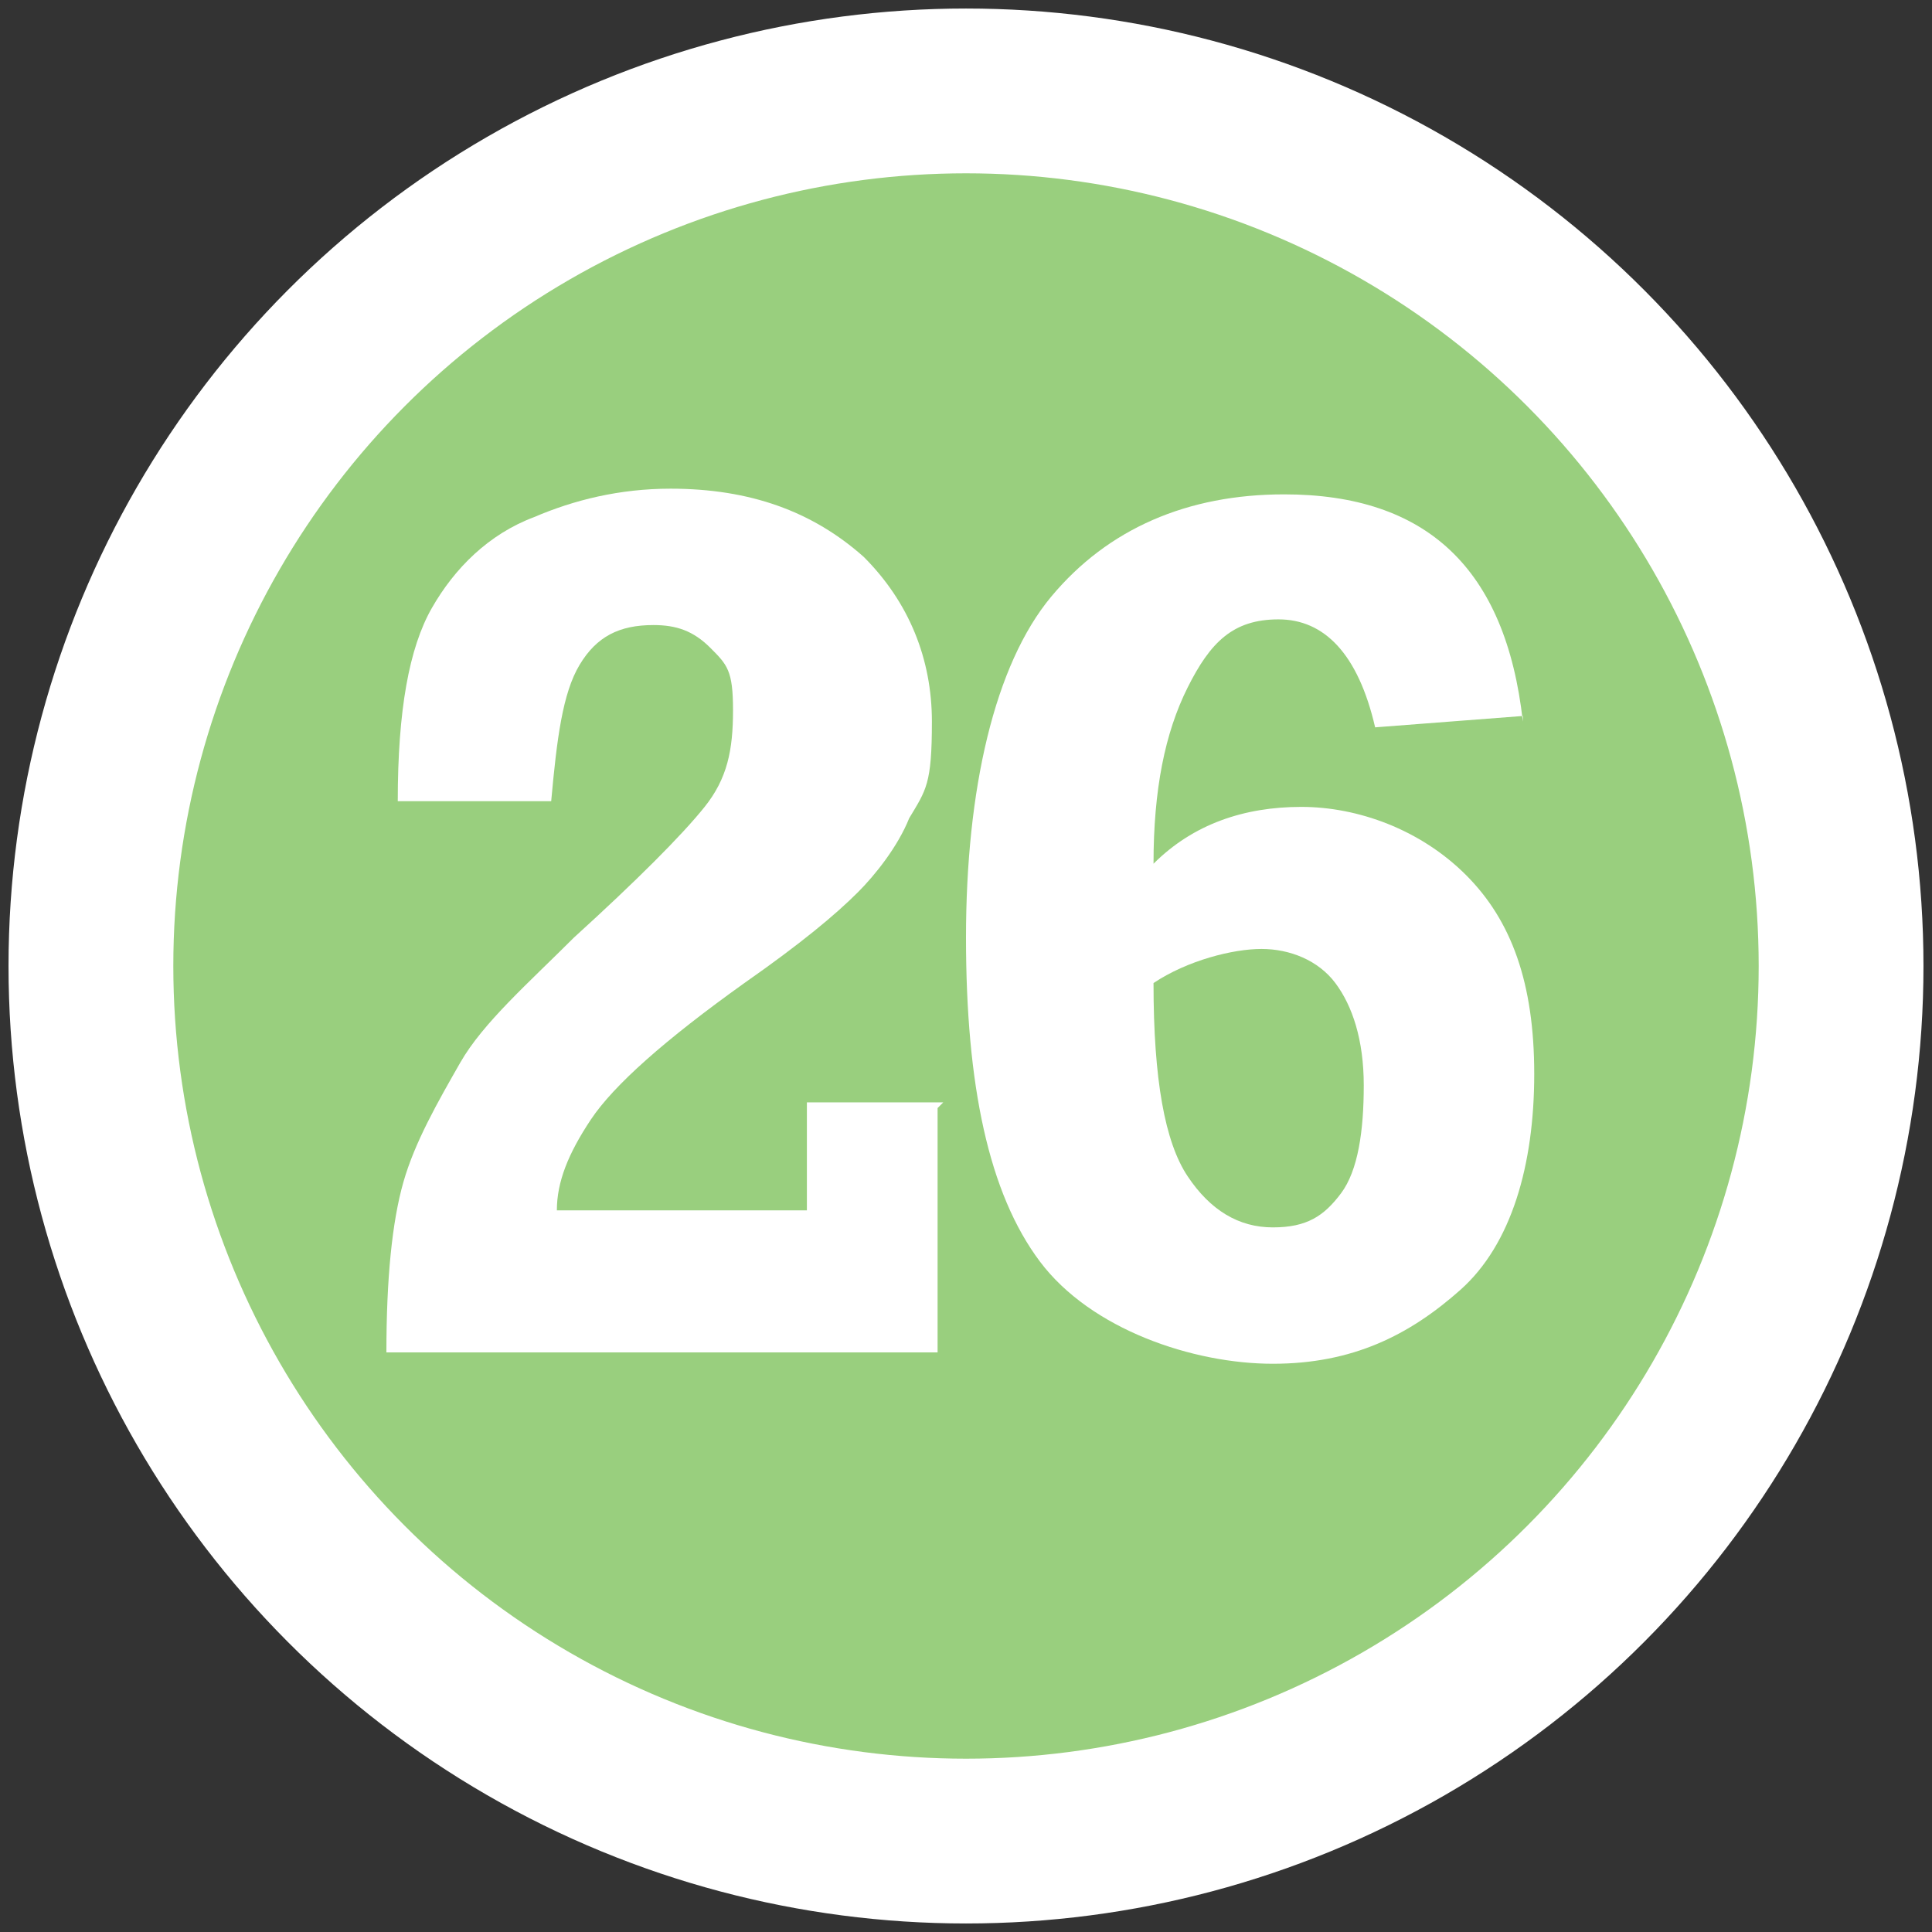
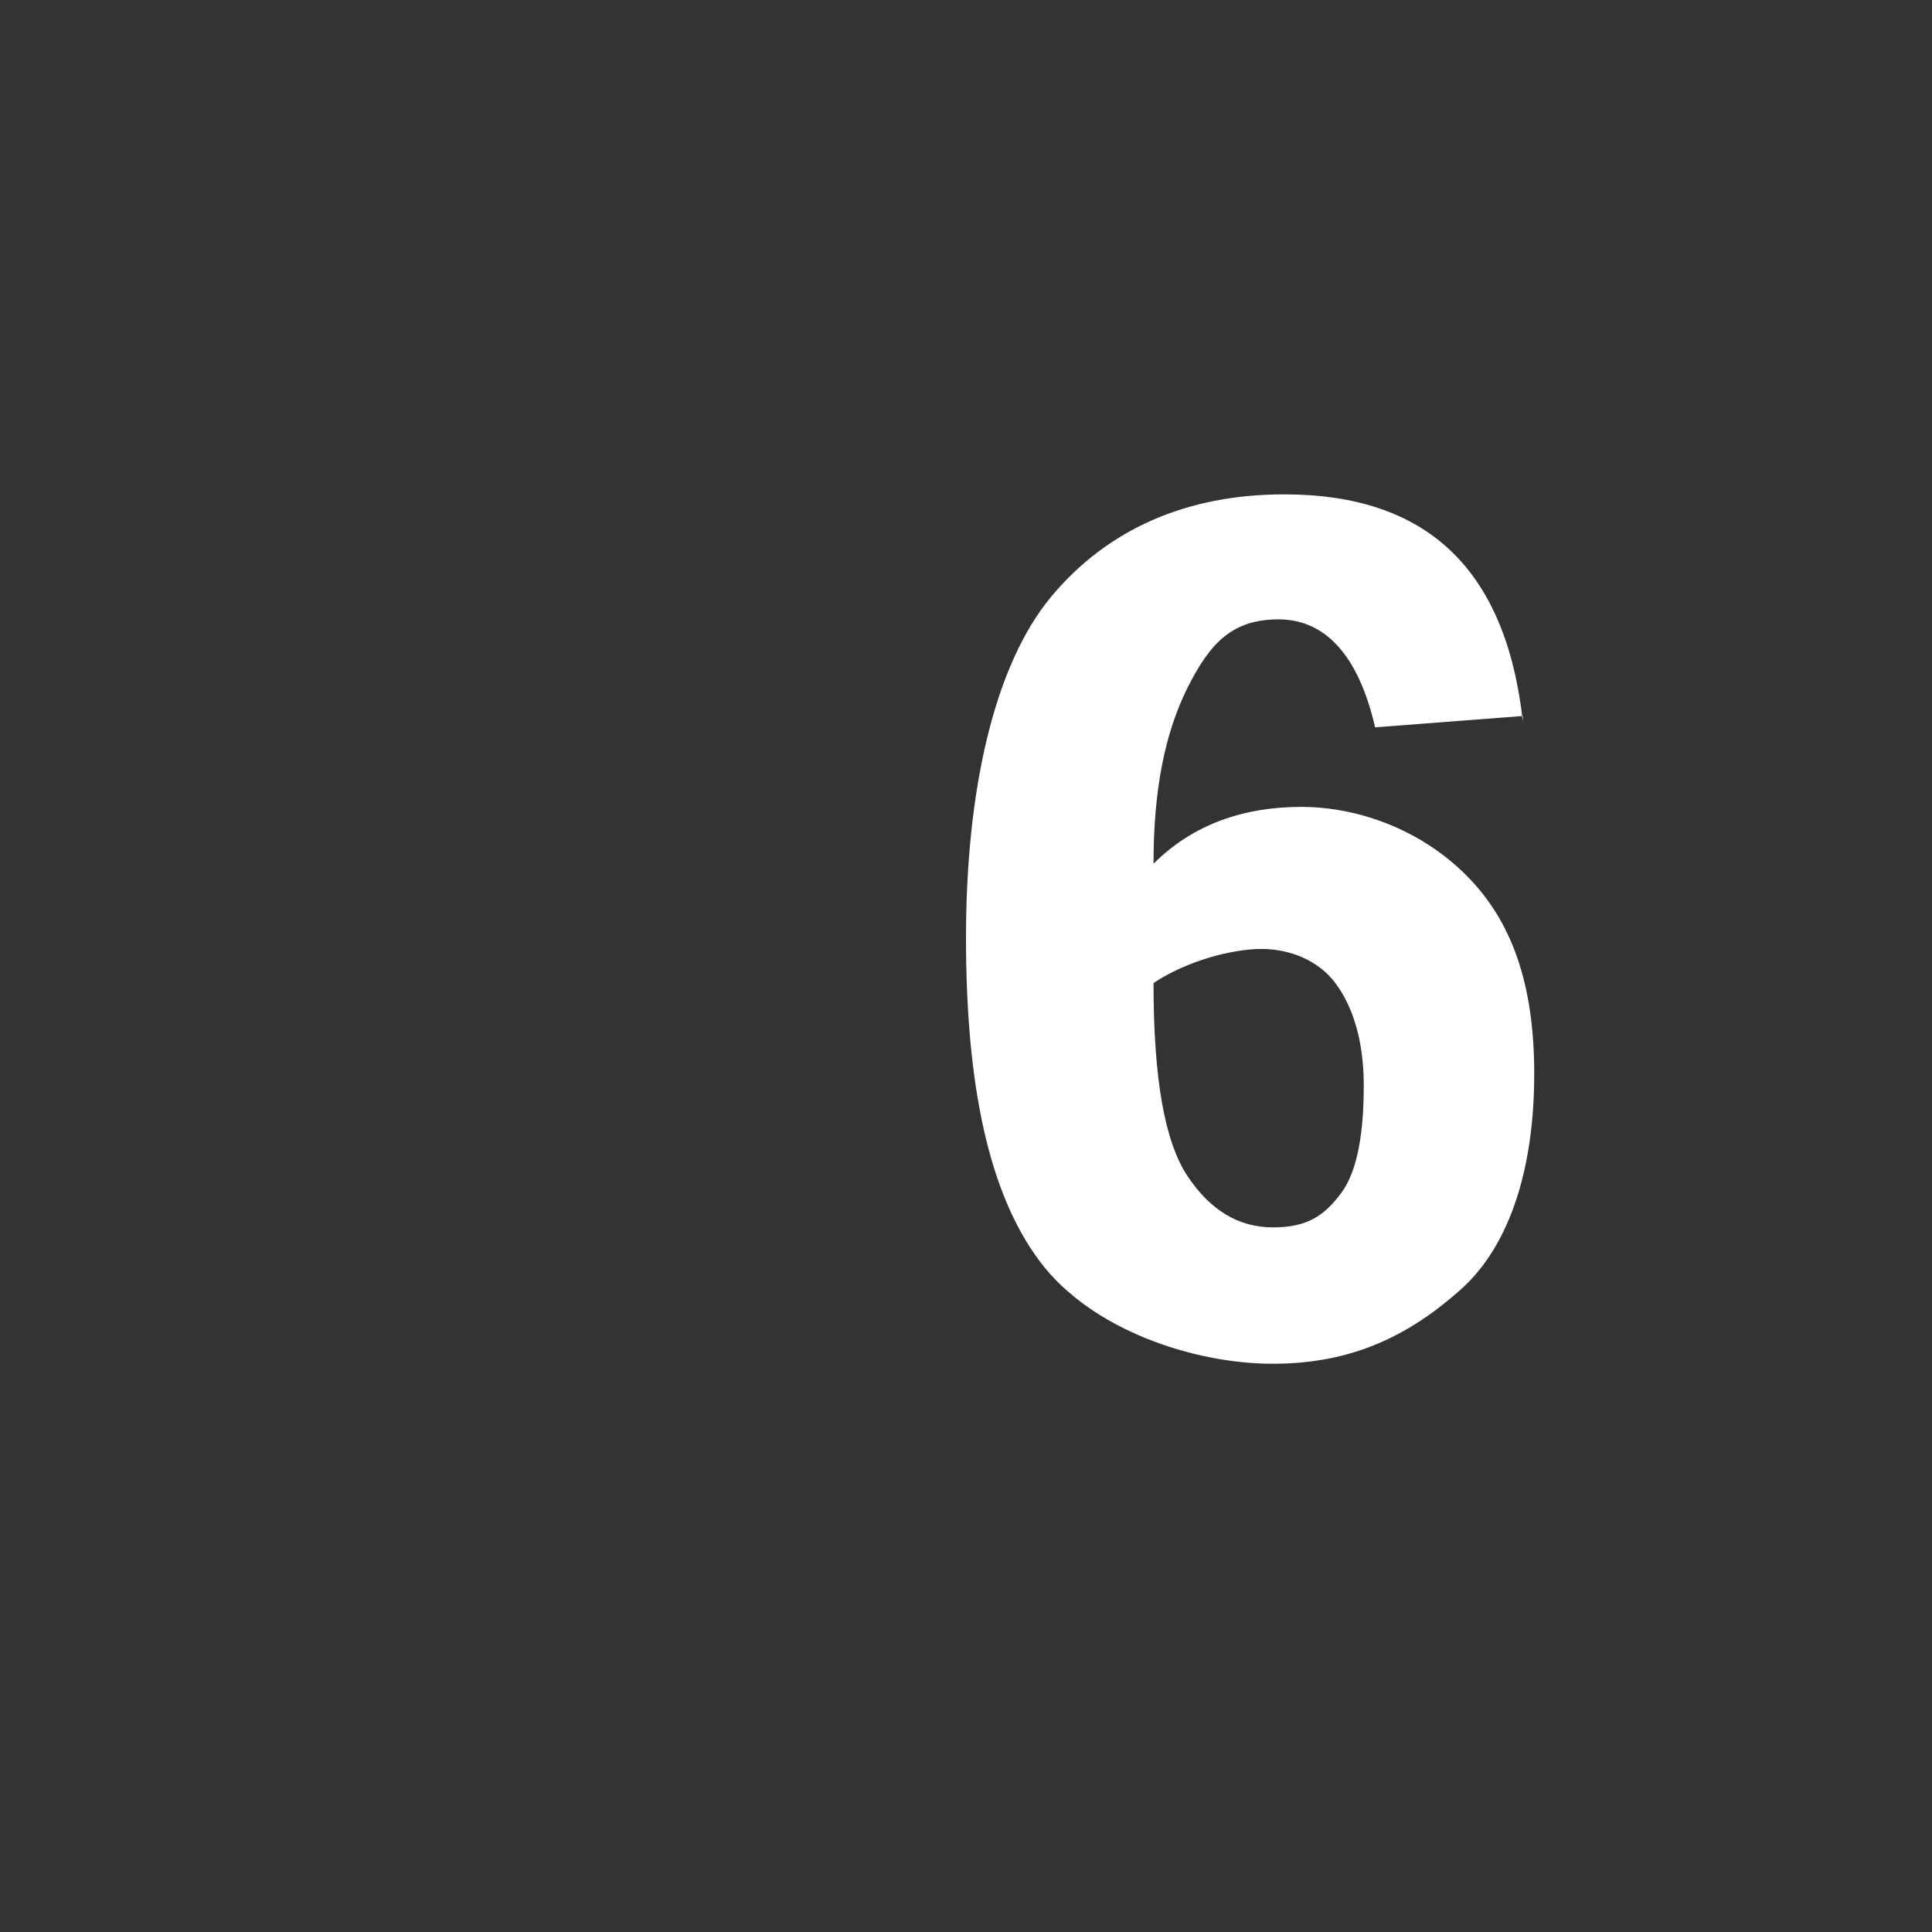
<svg xmlns="http://www.w3.org/2000/svg" version="1.1" viewBox="0 0 34 34">
  <rect x="0" y="0" width="34" height="34" fill="#333333" stroke="none" />
  <defs>
    <style>
      .cls-1 {
        fill: #99cf7e;
        stroke: #fff;
        stroke-miterlimit: 10;
        stroke-width: 2.9px;
      }

      .cls-2 {
        fill: #fff;
      }

      .cls-3 {
        isolation: isolate;
      }
    </style>
  </defs>
  <g>
    <g id="_圖層_1" data-name="圖層_1">
      <g id="_圖層_1-2" data-name="_圖層_1">
-         <circle class="cls-1" cx="17" cy="17" r="15.4" />
        <g class="cls-3">
          <g class="cls-3">
-             <path class="cls-2" d="M16.5,19.5v4.3H6.8c0-1.3.1-2.3.3-3,.2-.7.6-1.4,1-2.1s1.2-1.4,2-2.2c1.1-1,1.9-1.8,2.3-2.3.4-.5.5-1,.5-1.7s-.1-.8-.4-1.1c-.3-.3-.6-.4-1-.4-.6,0-1,.2-1.3.7-.3.5-.4,1.3-.5,2.4h-2.7c0-1.6.2-2.7.6-3.4s1-1.3,1.8-1.6c.7-.3,1.5-.5,2.4-.5,1.4,0,2.5.4,3.4,1.2.8.8,1.2,1.8,1.2,2.9s-.1,1.2-.4,1.7c-.2.5-.6,1-.9,1.3-.4.4-1,.9-2,1.6-1.4,1-2.3,1.8-2.7,2.4s-.6,1.1-.6,1.6h4.4v-1.9h2.4Z" />
            <path class="cls-2" d="M26.8,12.6l-2.6.2c-.3-1.3-.9-1.9-1.7-1.9s-1.2.4-1.6,1.2c-.4.8-.6,1.8-.6,3.1.7-.7,1.6-1,2.6-1s2.1.4,2.9,1.2c.8.8,1.2,1.9,1.2,3.5s-.4,3-1.3,3.8-1.9,1.3-3.3,1.3-3.2-.6-4.1-1.8c-.9-1.2-1.3-3.1-1.3-5.7s.5-4.8,1.5-6c1-1.2,2.4-1.8,4.1-1.8,2.5,0,3.9,1.3,4.2,4ZM20.3,17.3c0,1.7.2,2.8.6,3.4.4.6.9.9,1.5.9s.9-.2,1.2-.6.4-1.1.4-1.9-.2-1.4-.5-1.8-.8-.6-1.3-.6-1.3.2-1.9.6Z" />
          </g>
        </g>
      </g>
    </g>
  </g>
</svg>